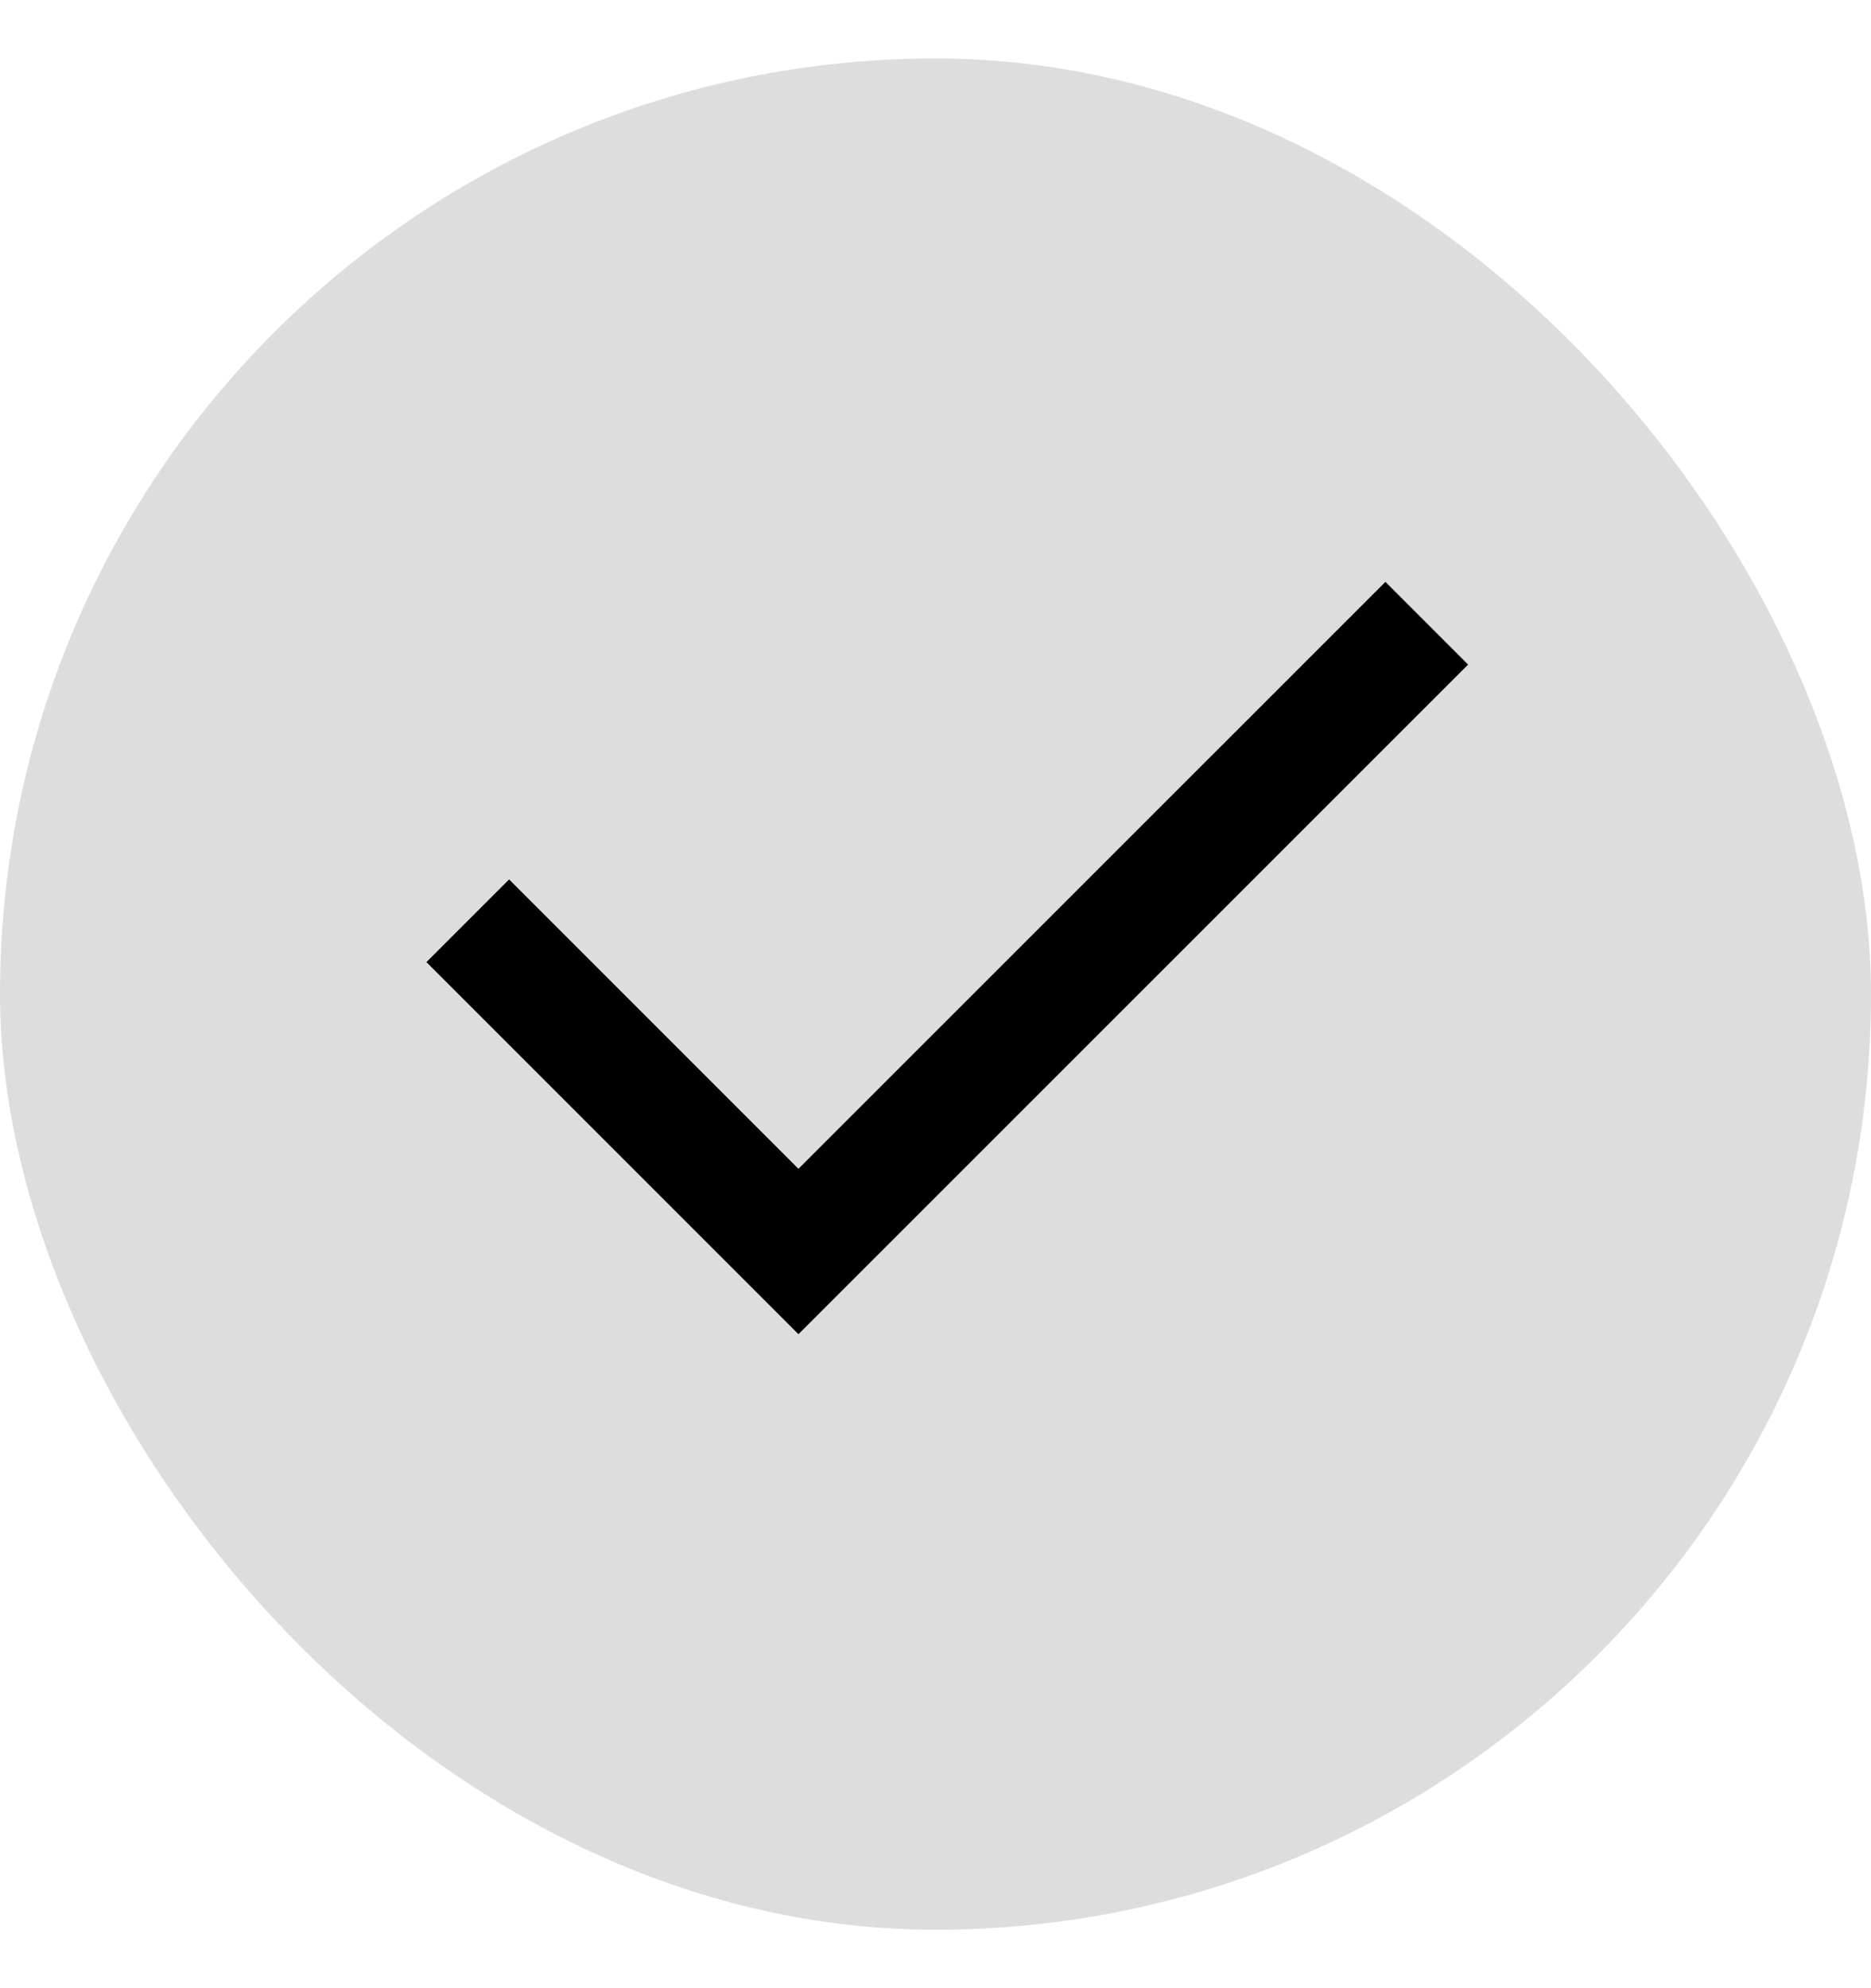
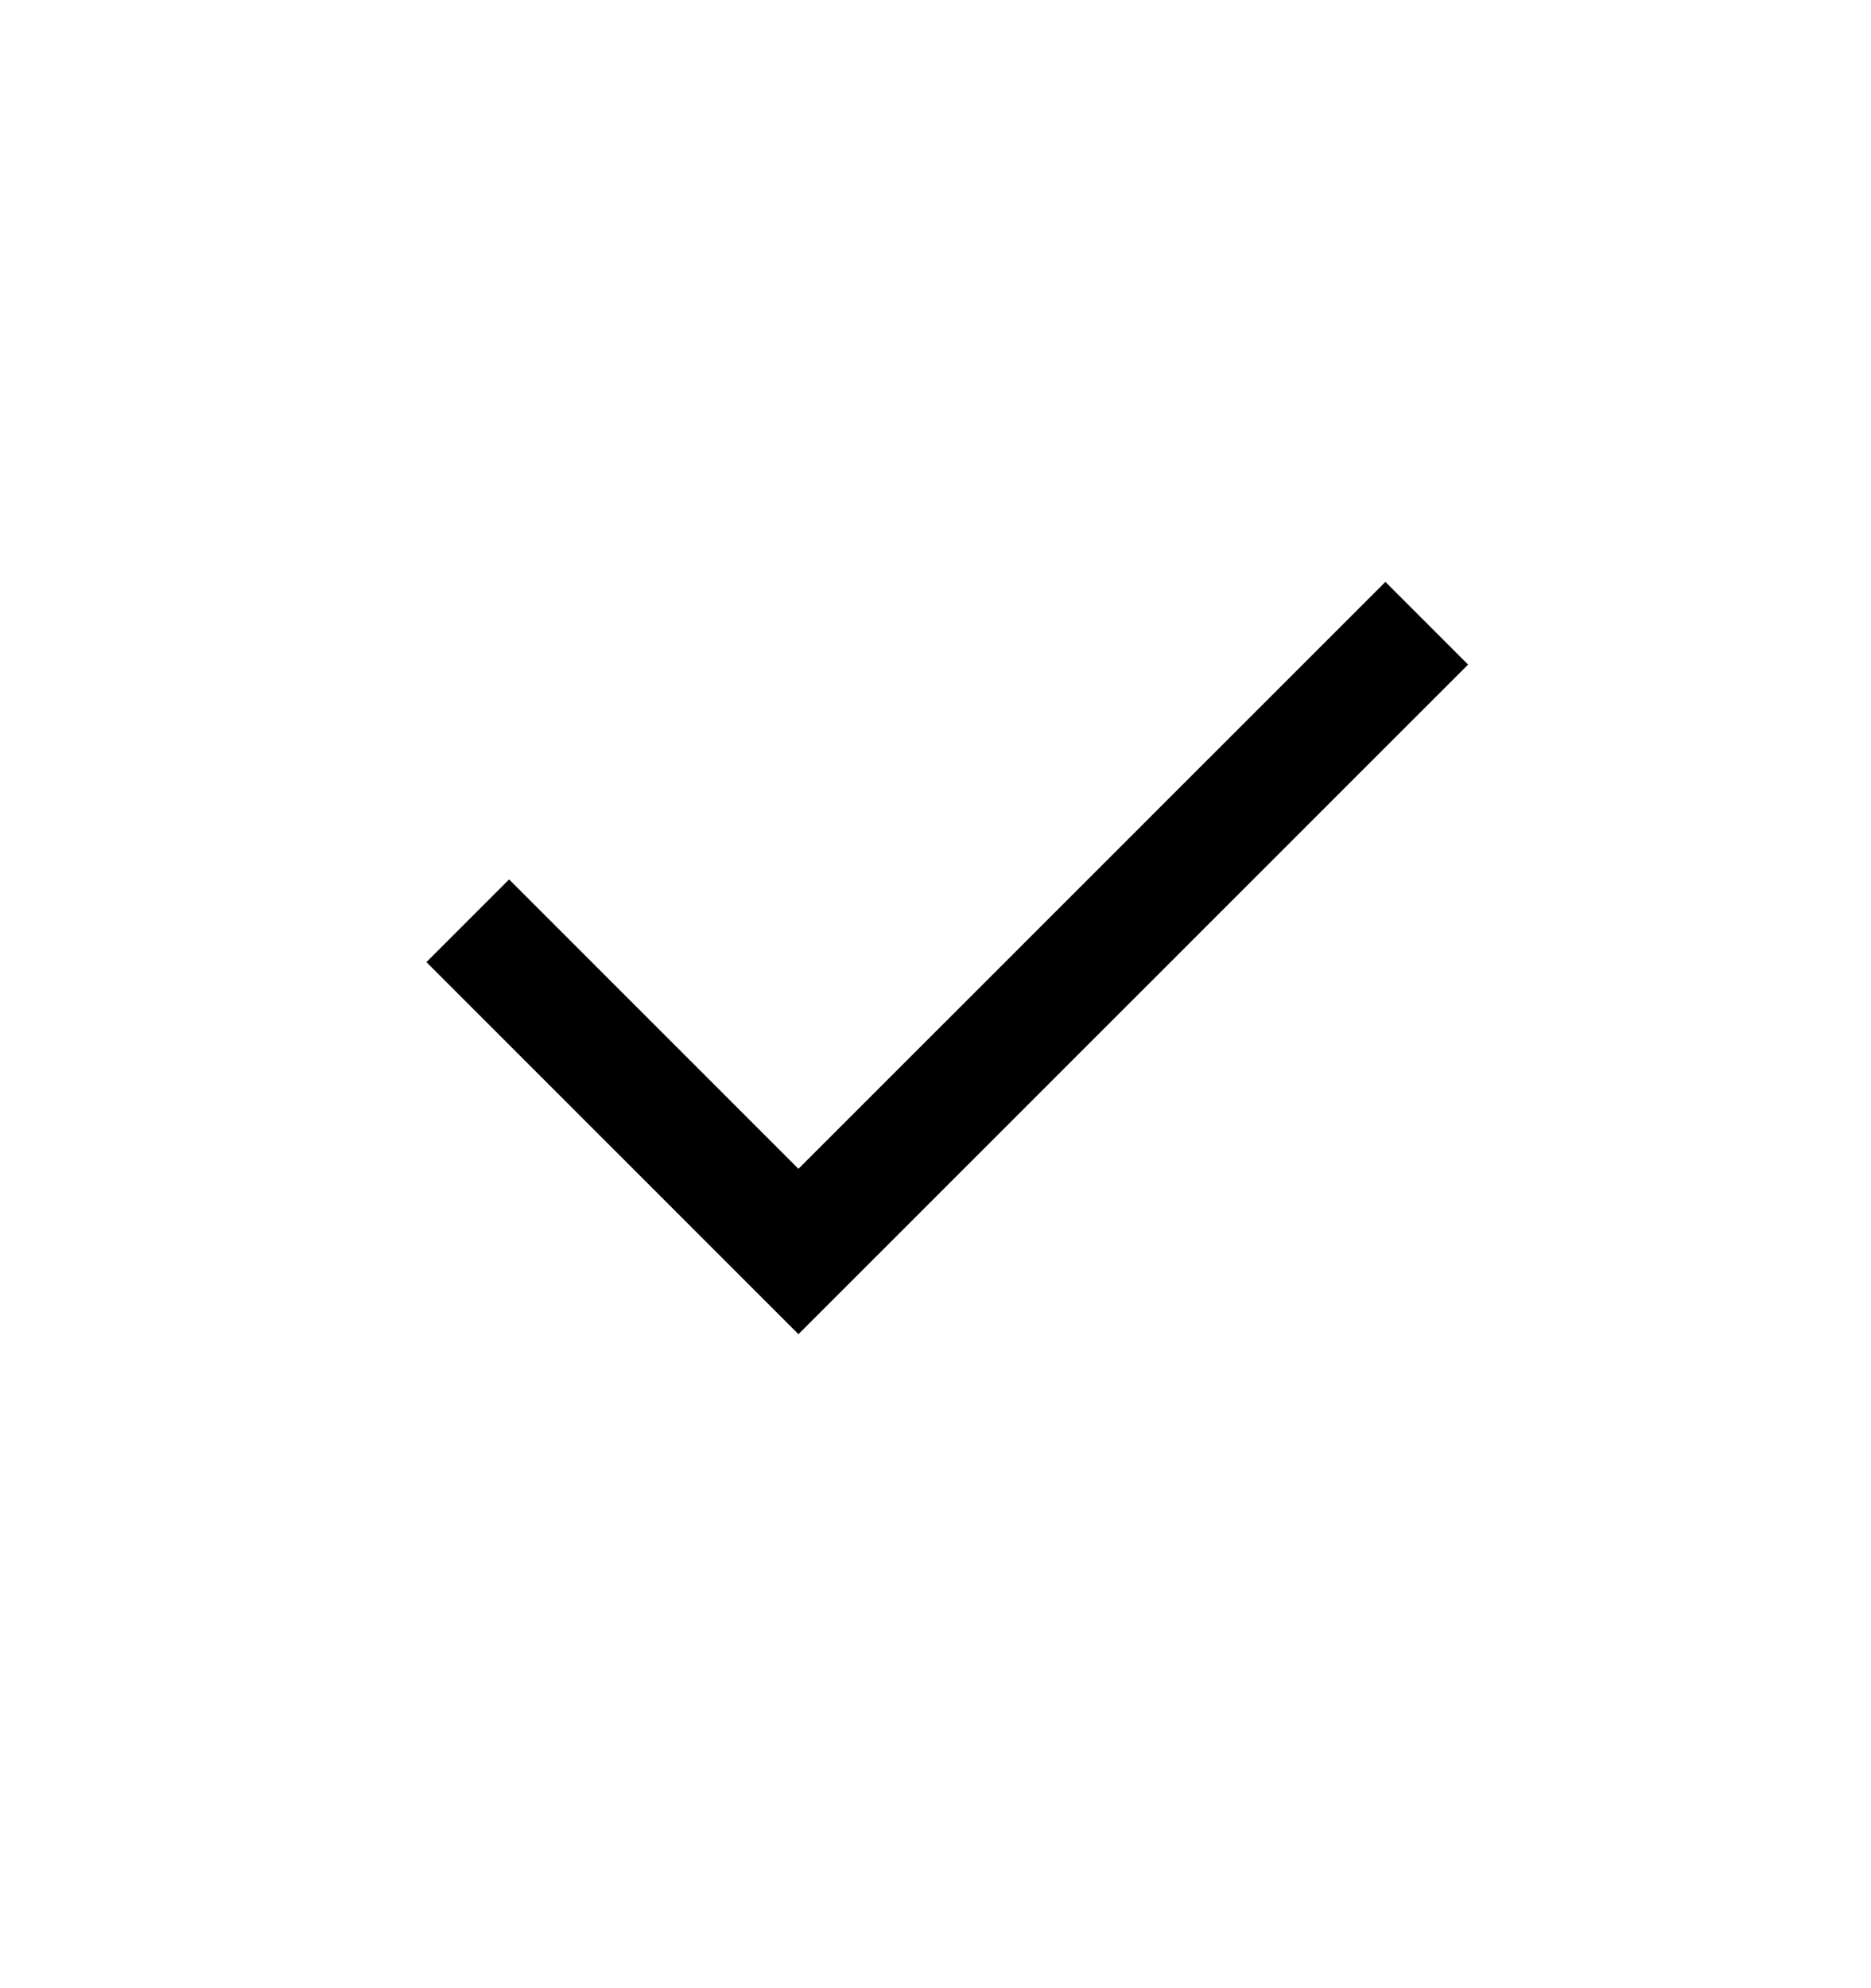
<svg xmlns="http://www.w3.org/2000/svg" width="100%" viewBox="0 0 16 17" fill="none" class="offer_cta_check_icon">
-   <rect y="0.5" width="16" height="16" rx="8" fill="#DDDDDD" />
  <path d="M4 7.873L6.828 10.701L12.201 5.329" stroke="black" />
</svg>